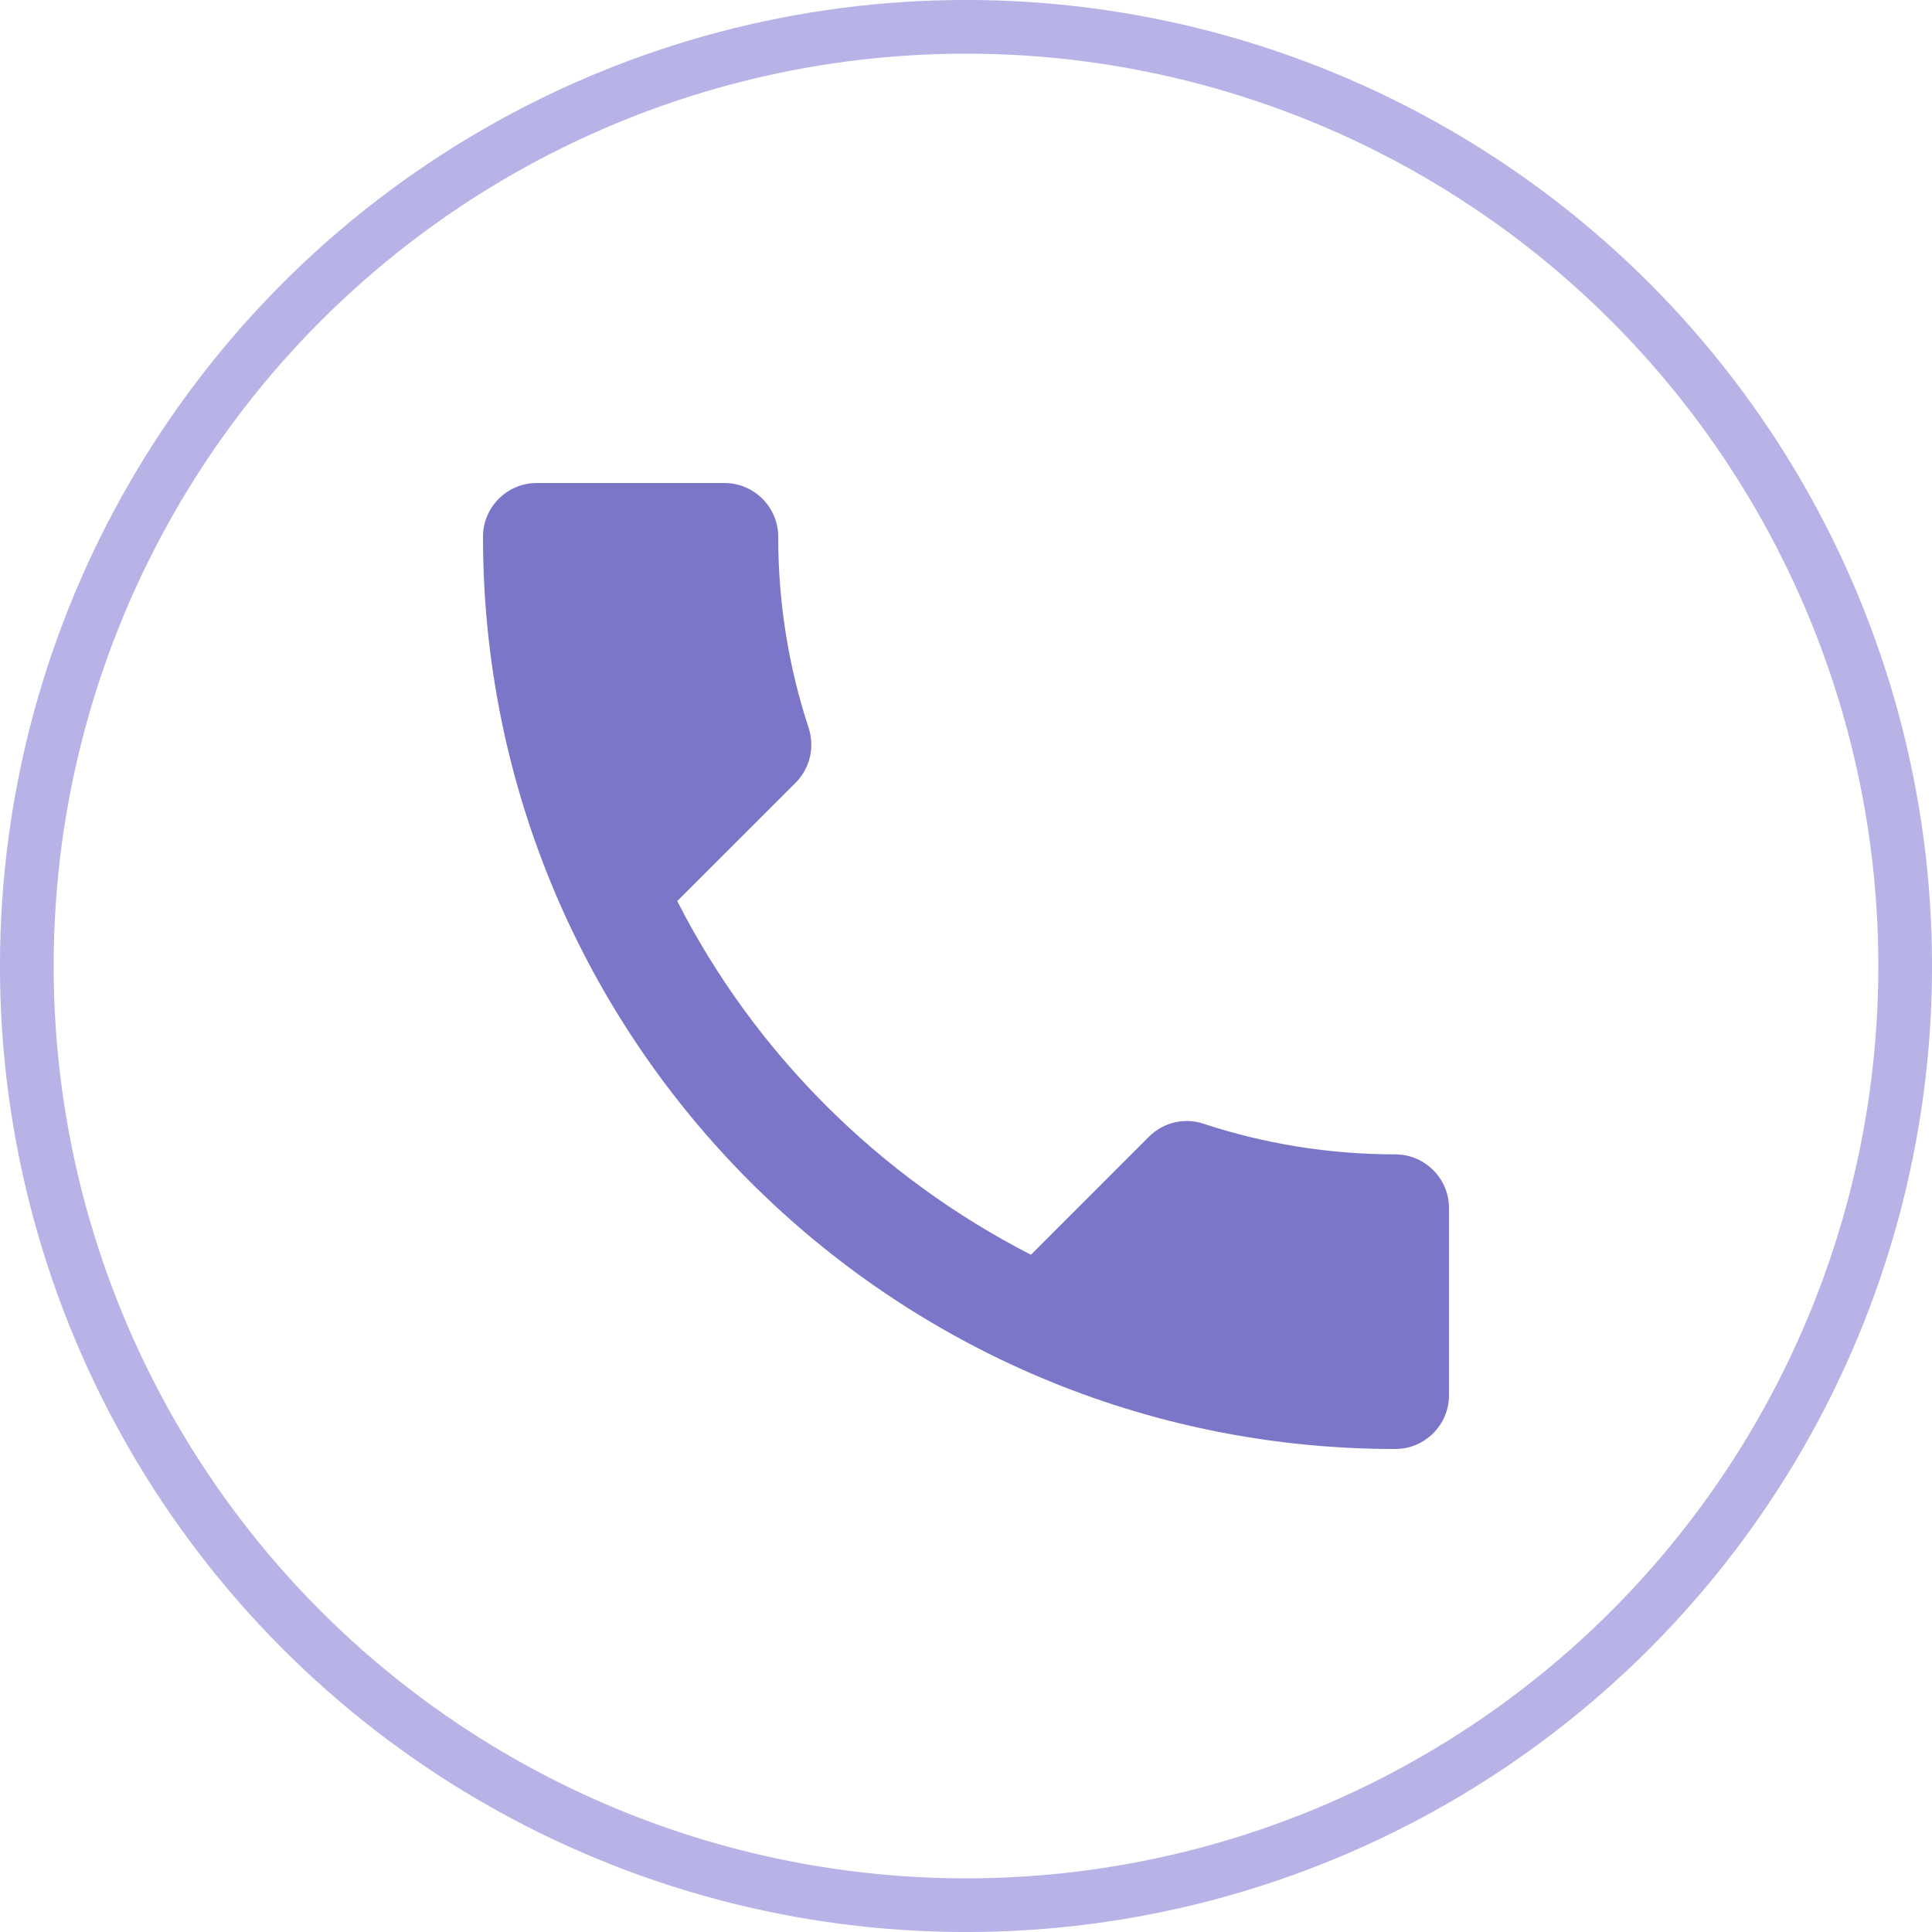
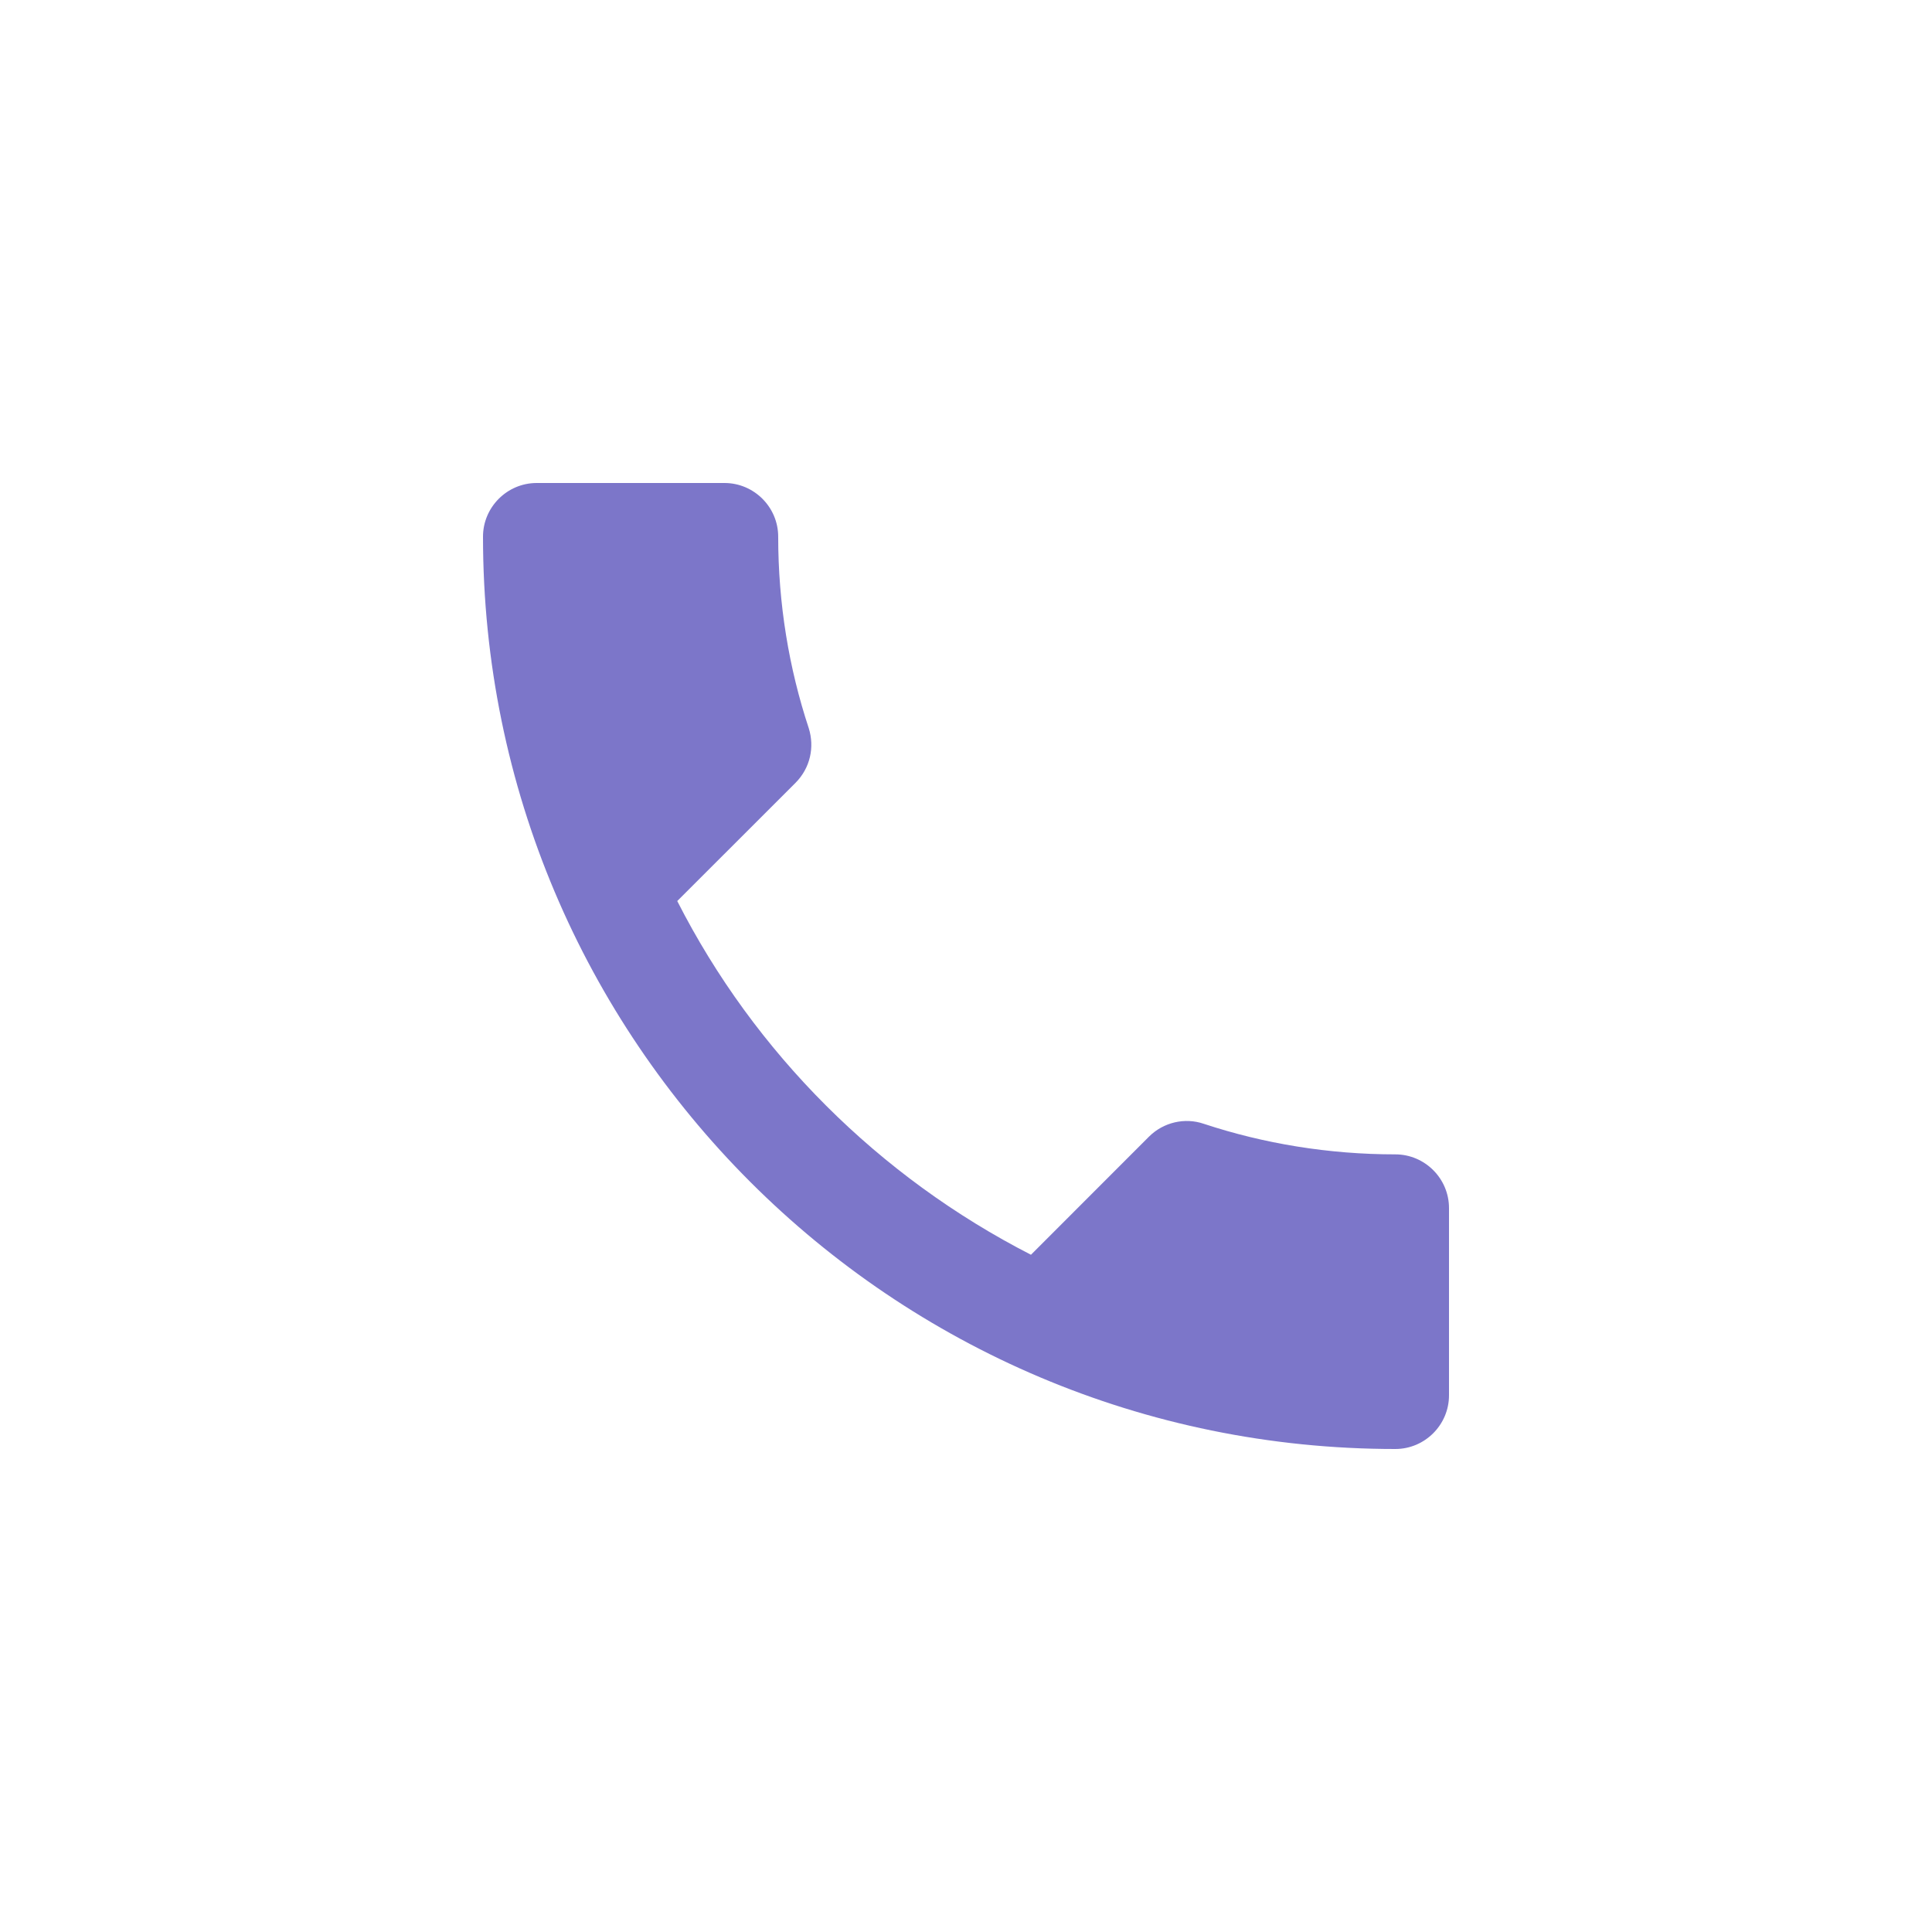
<svg xmlns="http://www.w3.org/2000/svg" width="24" height="24" viewBox="0 0 24 24" fill="none">
  <path d="M8.413 11.193C9.373 13.08 10.92 14.62 12.807 15.587L14.273 14.12C14.453 13.94 14.72 13.88 14.953 13.96C15.7 14.207 16.507 14.34 17.333 14.34C17.7 14.34 18 14.64 18 15.007V17.333C18 17.7 17.7 18 17.333 18C11.073 18 6 12.927 6 6.667C6 6.3 6.3 6 6.667 6H9C9.367 6 9.667 6.3 9.667 6.667C9.667 7.5 9.8 8.3 10.047 9.047C10.12 9.28 10.067 9.54 9.88 9.727L8.413 11.193Z" fill="#7C76C9" />
-   <circle cx="12" cy="12" r="11.667" stroke="#B7B3E7" stroke-width="0.667" />
</svg>